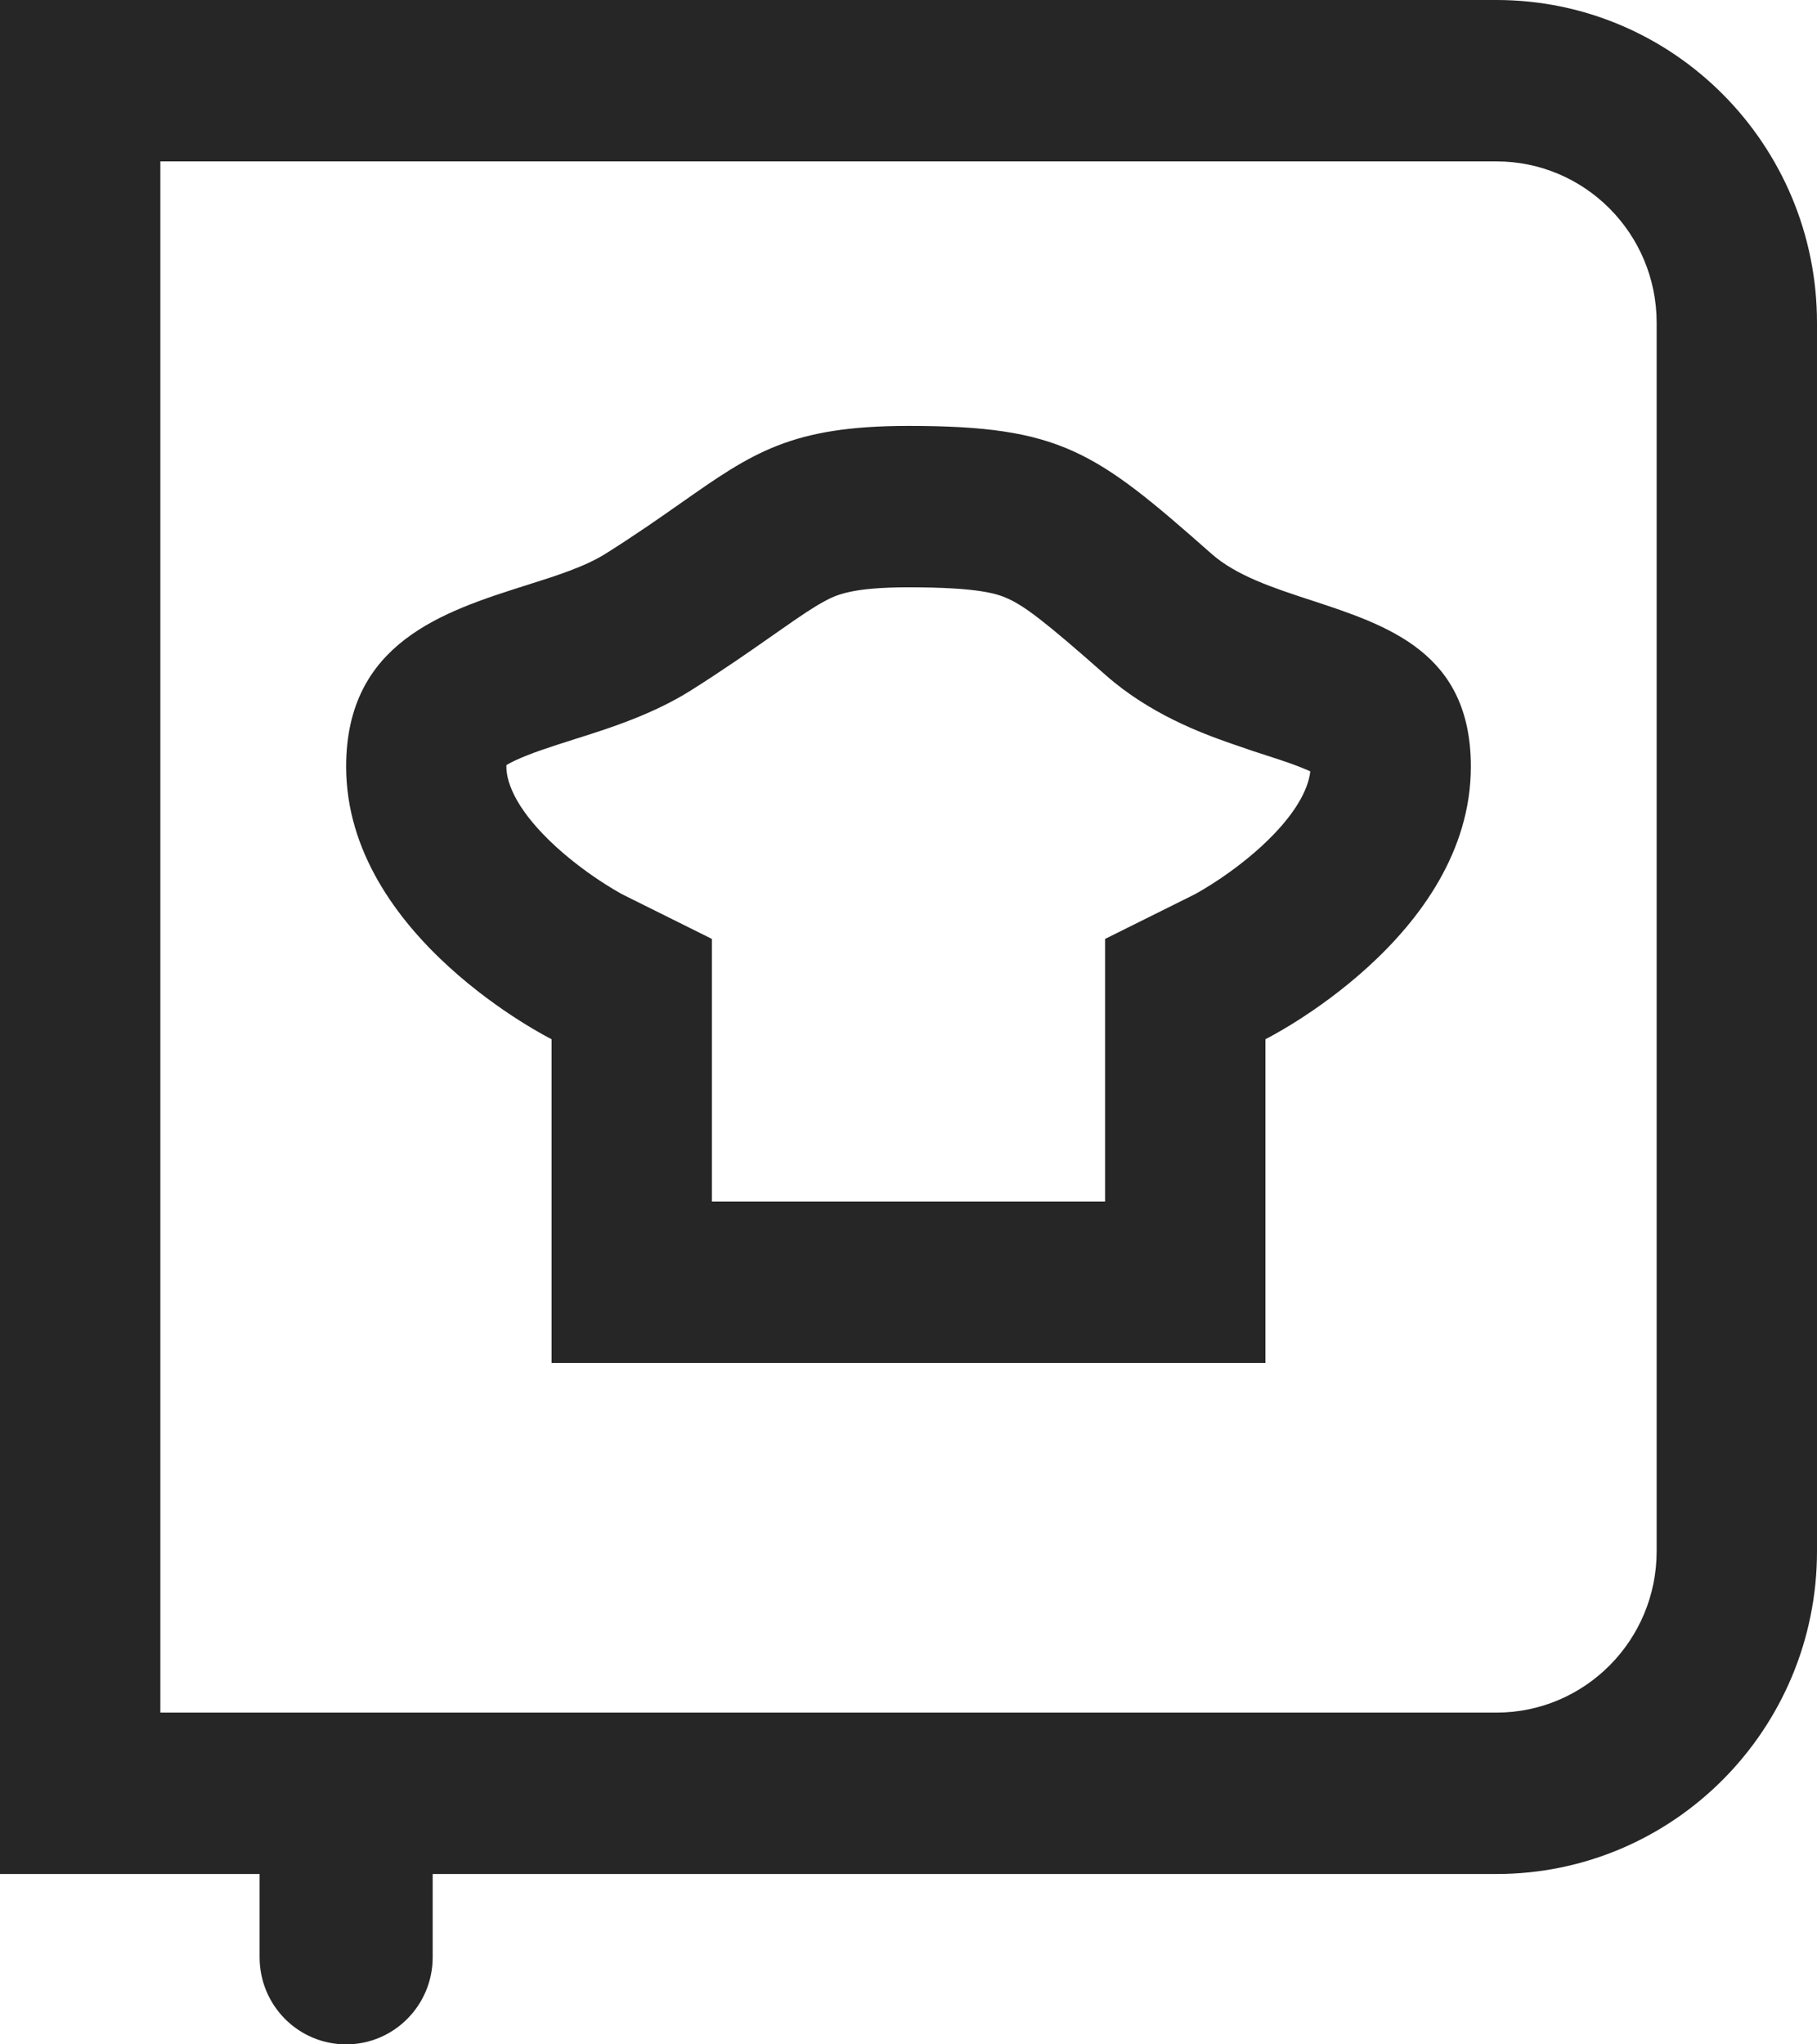
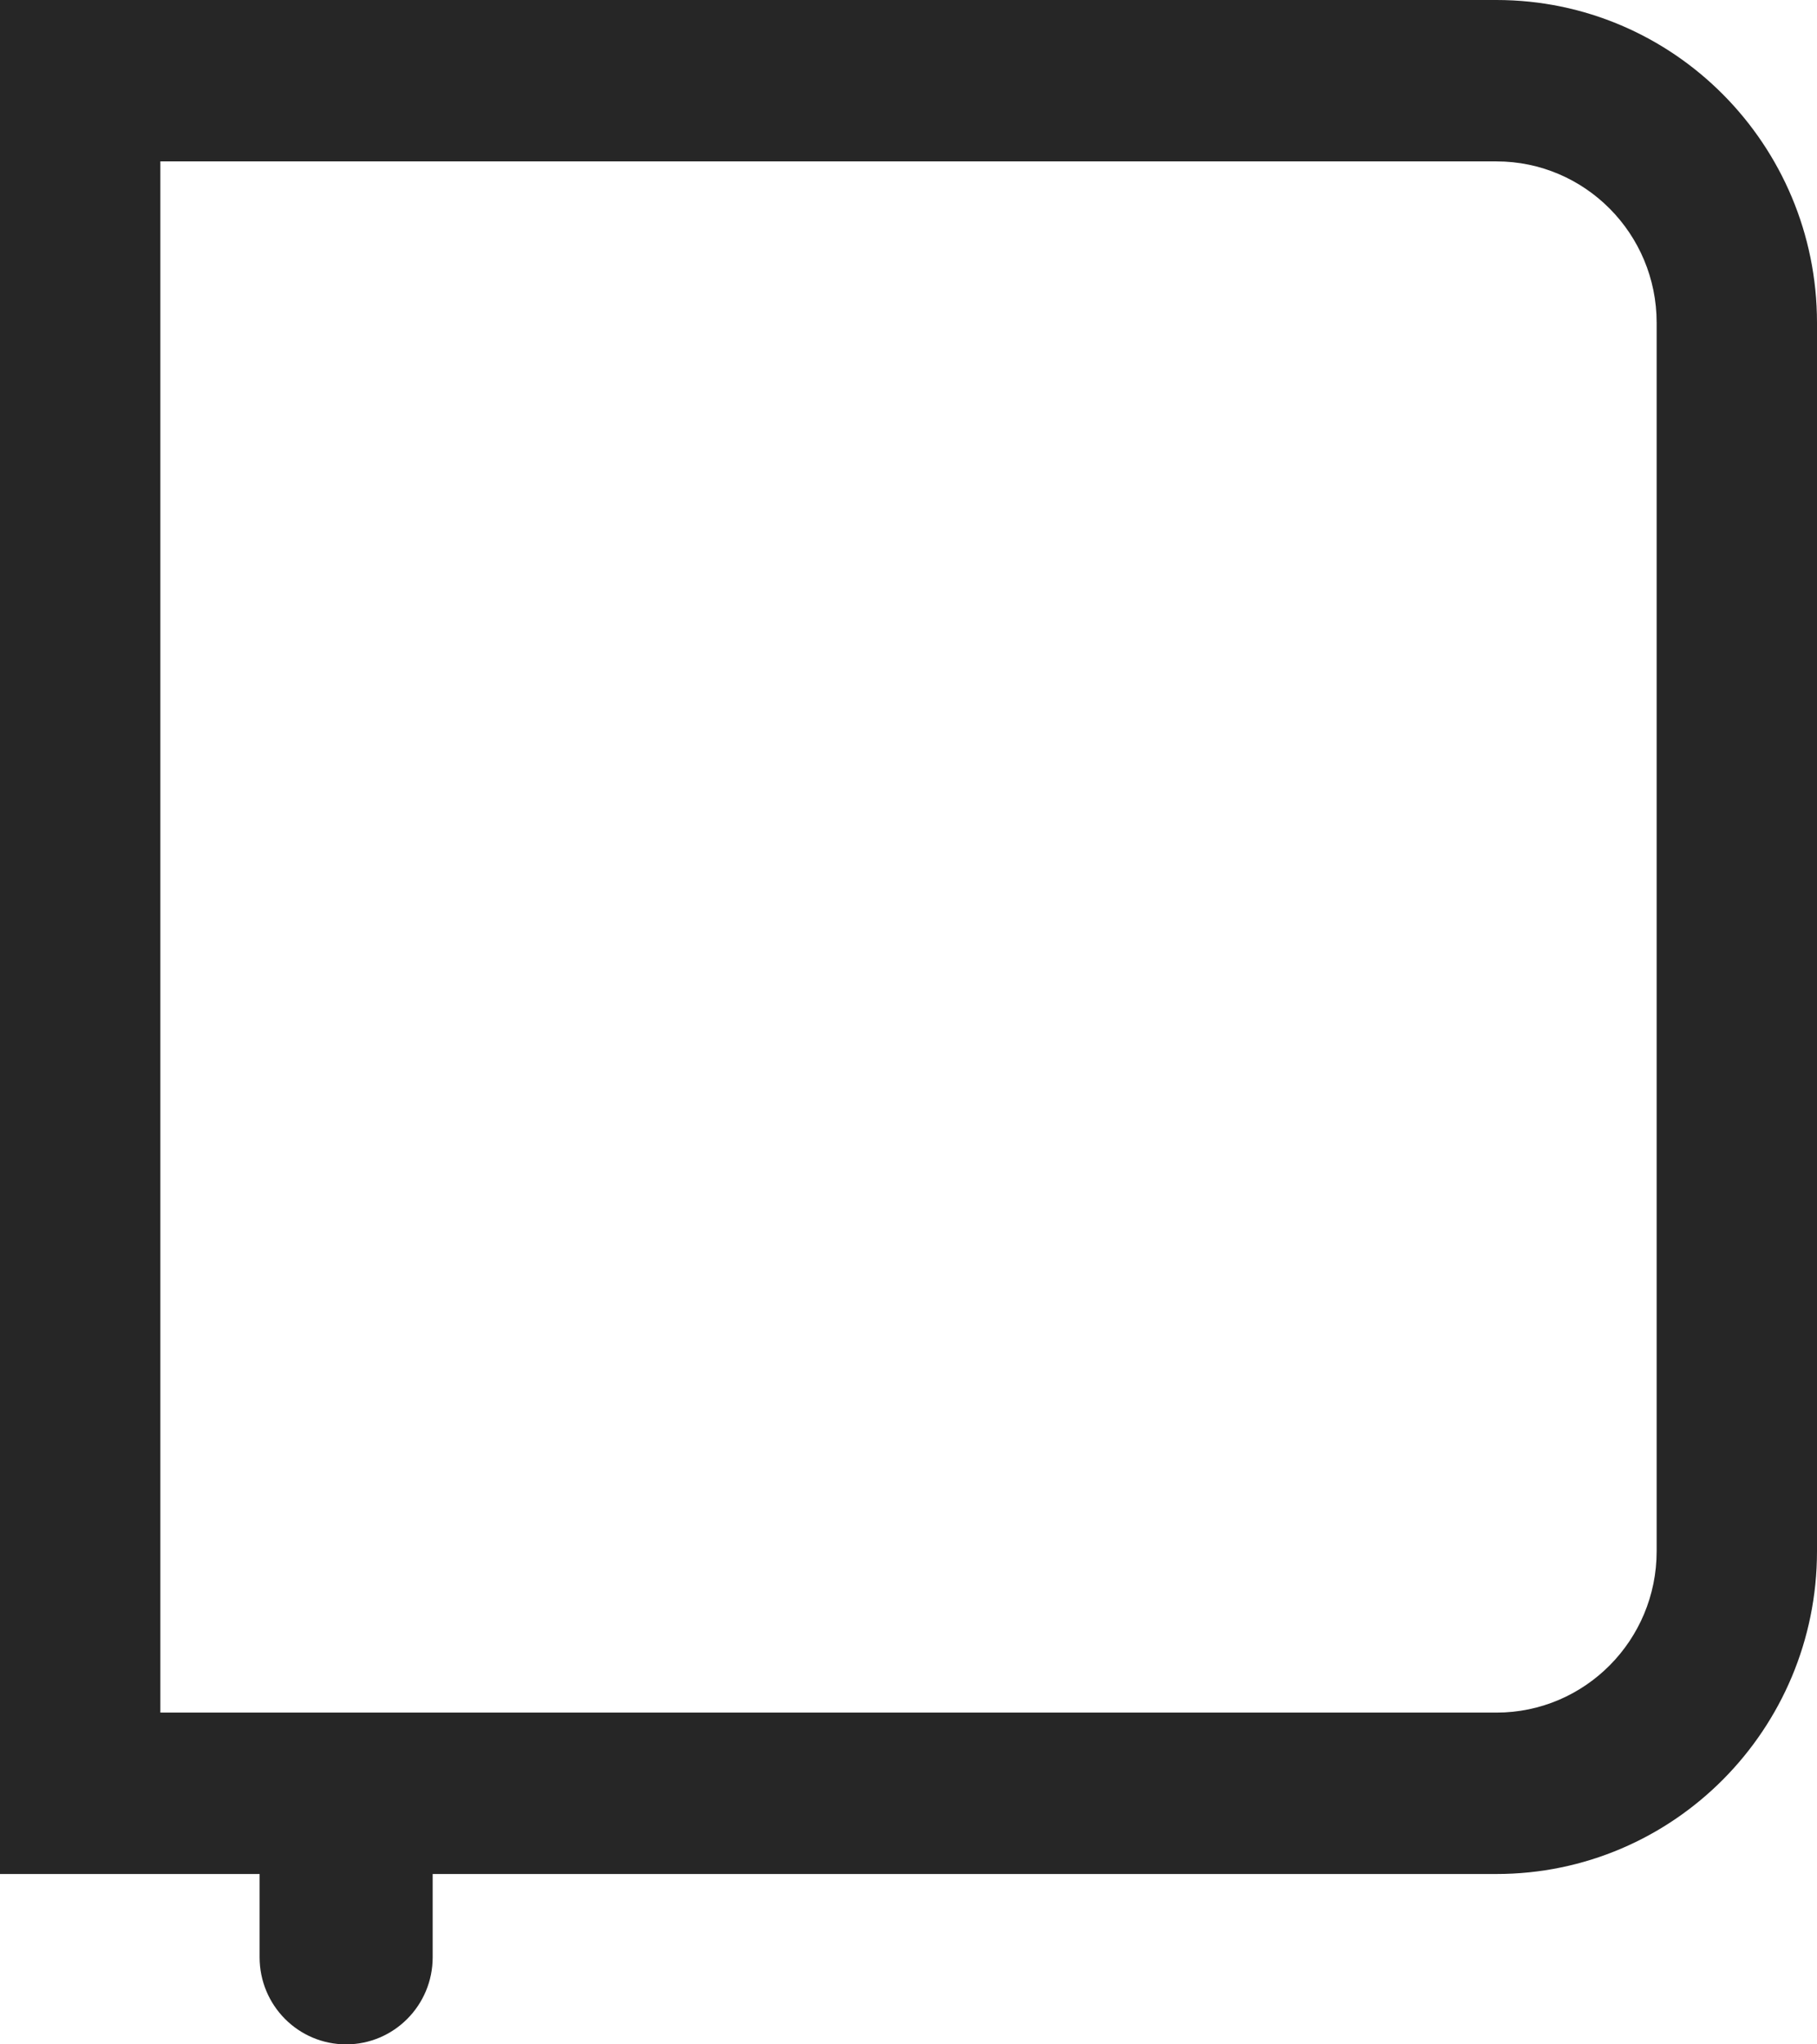
<svg xmlns="http://www.w3.org/2000/svg" width="16" height="18" viewBox="0 0 16 18" fill="none">
  <path fill-rule="evenodd" clip-rule="evenodd" d="M0 0H13.177C14.736 0 16 1.273 16 2.842V13.658C16 15.227 14.736 16.5 13.177 16.5H3.81V17.233C3.81 17.657 3.468 18 3.048 18C2.627 18 2.286 17.657 2.286 17.233V16.5H0V0ZM1.412 1.421H13.177C13.956 1.421 14.588 2.057 14.588 2.842V13.658C14.588 14.443 13.956 15.079 13.177 15.079H1.412V1.421Z" fill="#262626" />
-   <path fill-rule="evenodd" clip-rule="evenodd" d="M6.269 8.267V10.579L9.731 10.579V8.267L10.511 7.879C10.515 7.877 10.524 7.872 10.537 7.865C10.566 7.849 10.613 7.822 10.672 7.784C10.793 7.707 10.949 7.596 11.1 7.459C11.41 7.176 11.521 6.947 11.538 6.792C11.529 6.787 11.519 6.783 11.508 6.778C11.394 6.73 11.307 6.702 11.182 6.661C11.094 6.633 10.987 6.598 10.839 6.546C10.576 6.454 10.122 6.285 9.735 5.943C9.189 5.46 9.018 5.335 8.874 5.27C8.78 5.227 8.612 5.171 8 5.171C7.496 5.171 7.36 5.24 7.26 5.294C7.167 5.344 7.06 5.415 6.855 5.559C6.838 5.571 6.82 5.583 6.802 5.596C6.616 5.726 6.377 5.894 6.082 6.08C5.75 6.289 5.362 6.412 5.146 6.481C5.137 6.484 5.129 6.486 5.121 6.489C5.109 6.493 5.098 6.496 5.086 6.5C4.828 6.582 4.673 6.632 4.536 6.696C4.503 6.711 4.478 6.725 4.46 6.736C4.459 6.74 4.459 6.745 4.459 6.75C4.459 6.904 4.561 7.15 4.9 7.459C5.051 7.596 5.207 7.707 5.328 7.784C5.387 7.822 5.434 7.849 5.463 7.865C5.476 7.872 5.485 7.877 5.489 7.879L6.269 8.267ZM5.491 7.88L5.489 7.879L5.491 7.88ZM10.509 7.88L10.511 7.879L10.509 7.88ZM11.143 12L4.857 12V9.15C4.857 9.15 3.048 8.25 3.048 6.75C3.048 5.657 3.907 5.384 4.631 5.154C4.901 5.069 5.152 4.989 5.333 4.875C5.597 4.709 5.809 4.56 5.996 4.429C6.626 3.987 6.964 3.75 8 3.75C9.343 3.75 9.647 3.974 10.667 4.875C10.886 5.069 11.211 5.176 11.548 5.286C12.227 5.509 12.952 5.747 12.952 6.75C12.952 8.25 11.143 9.15 11.143 9.15V12Z" fill="#262626" />
</svg>